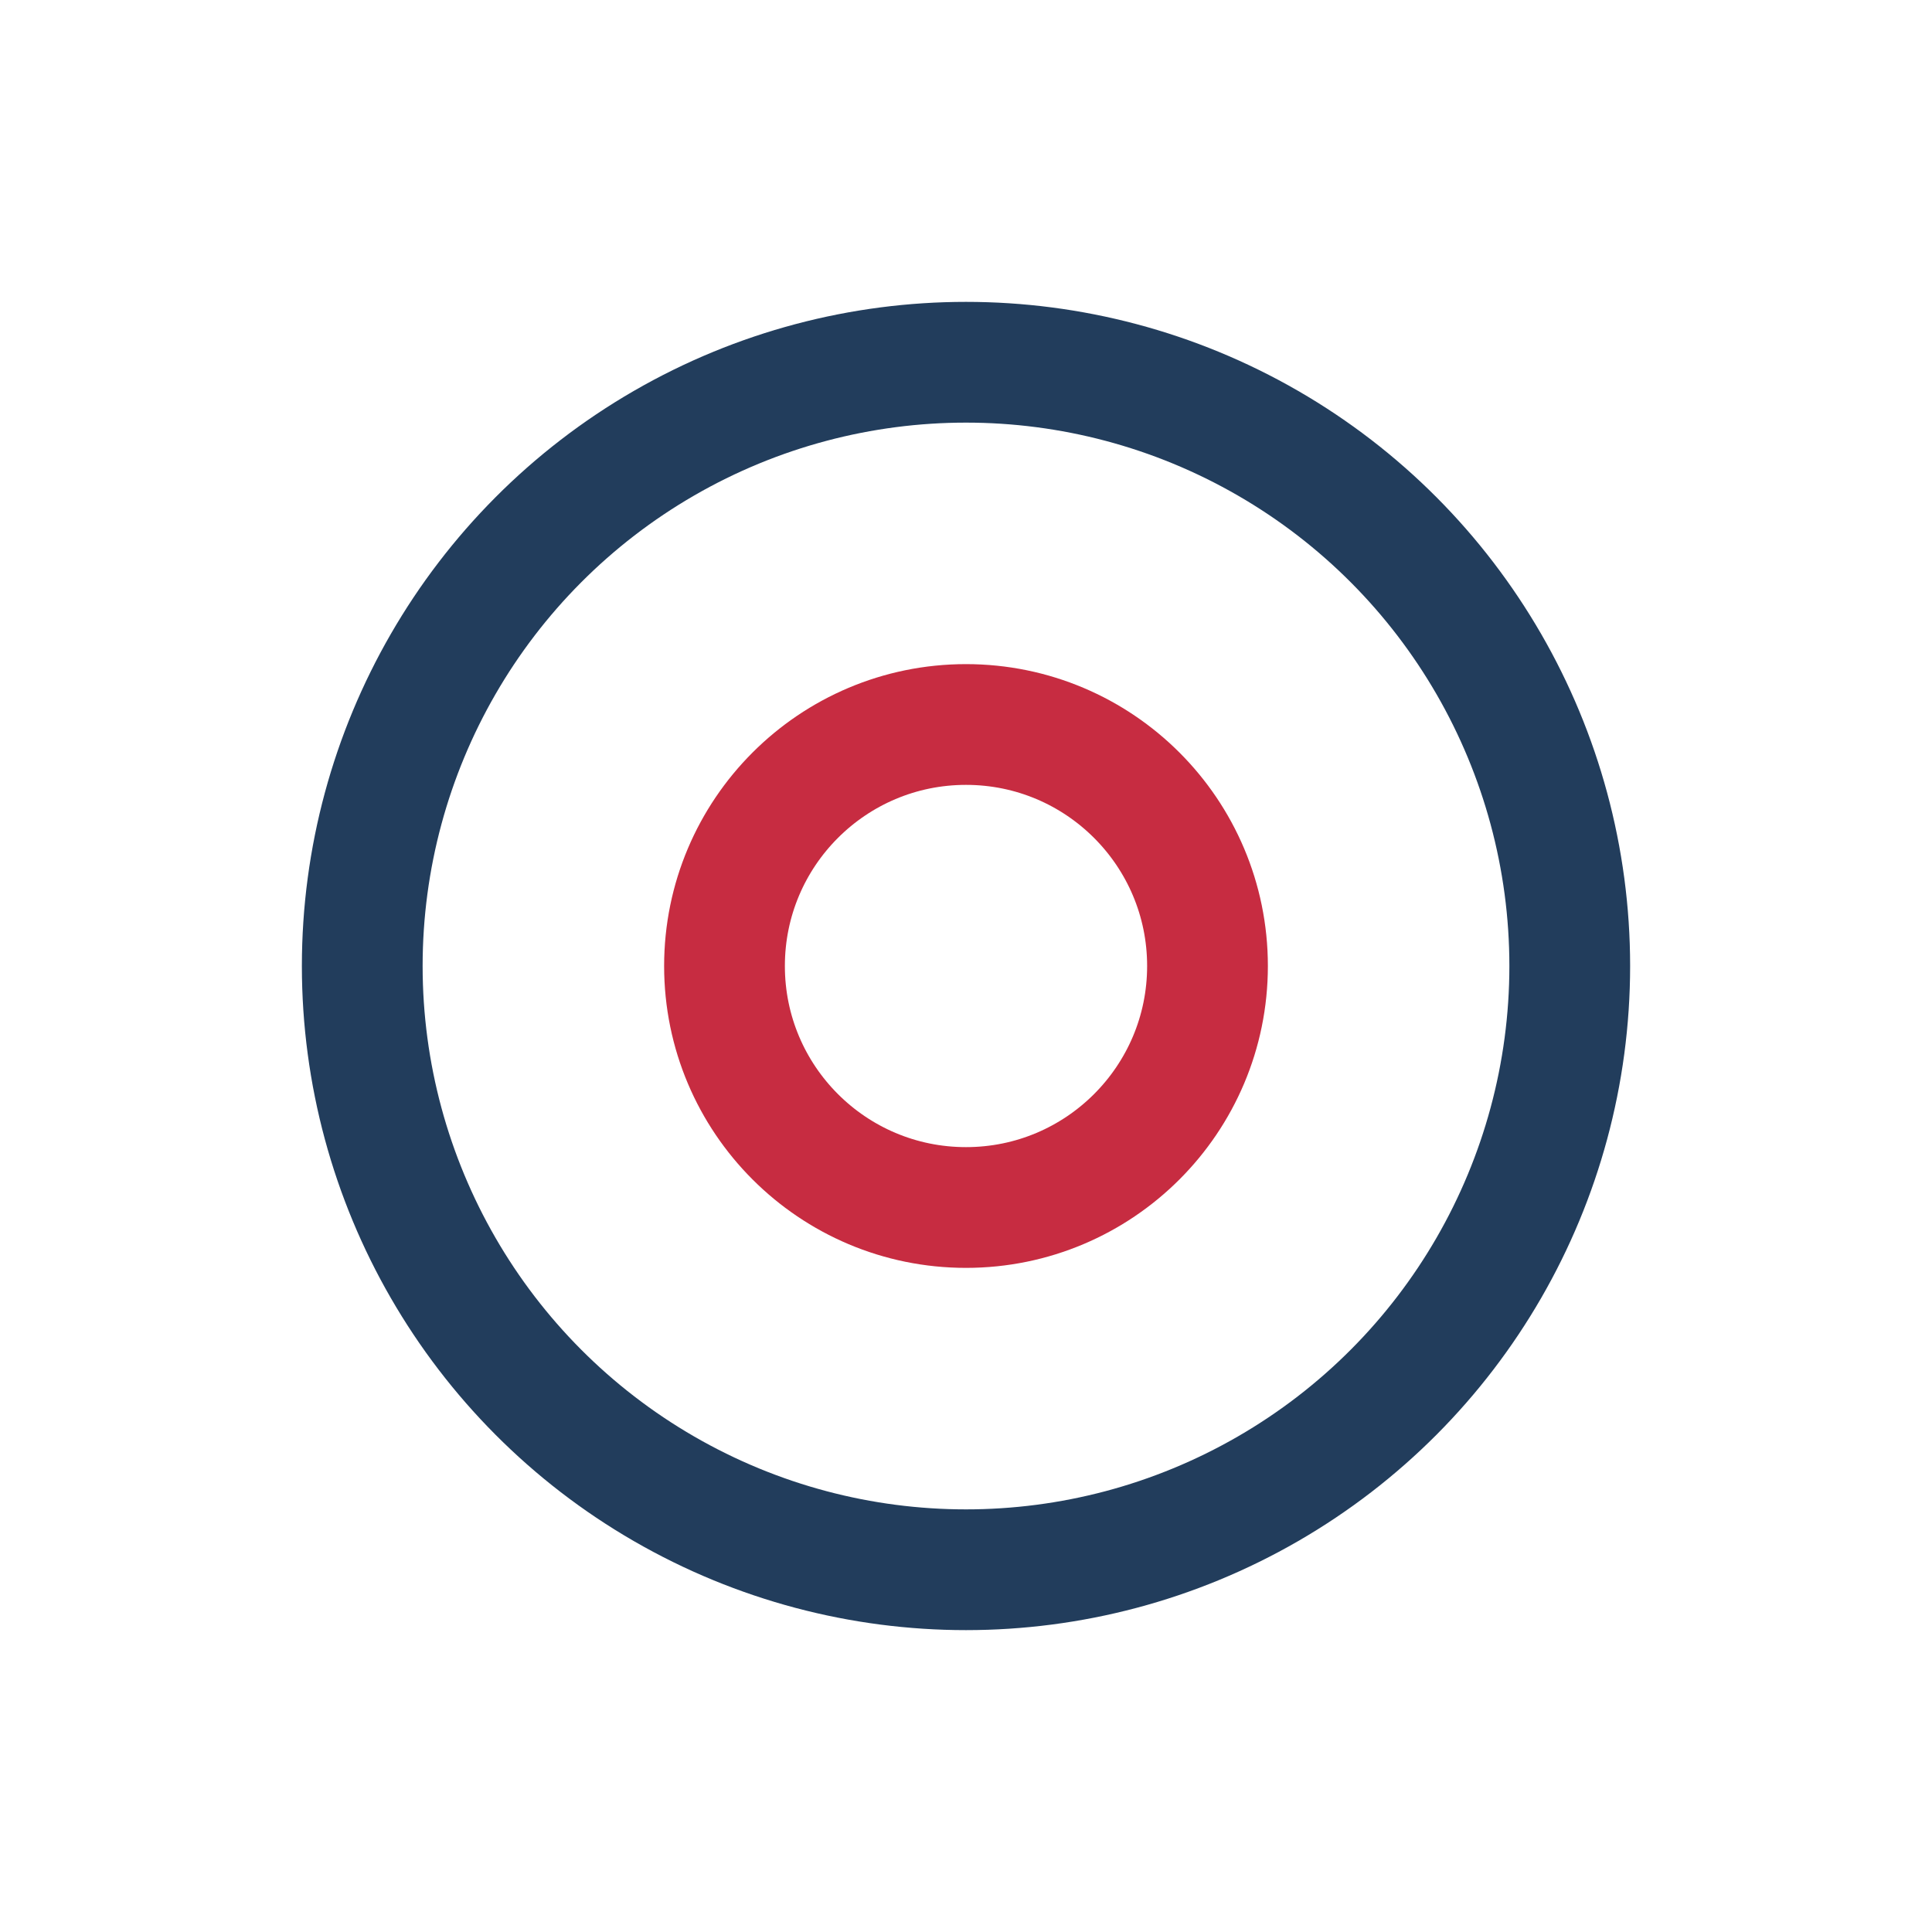
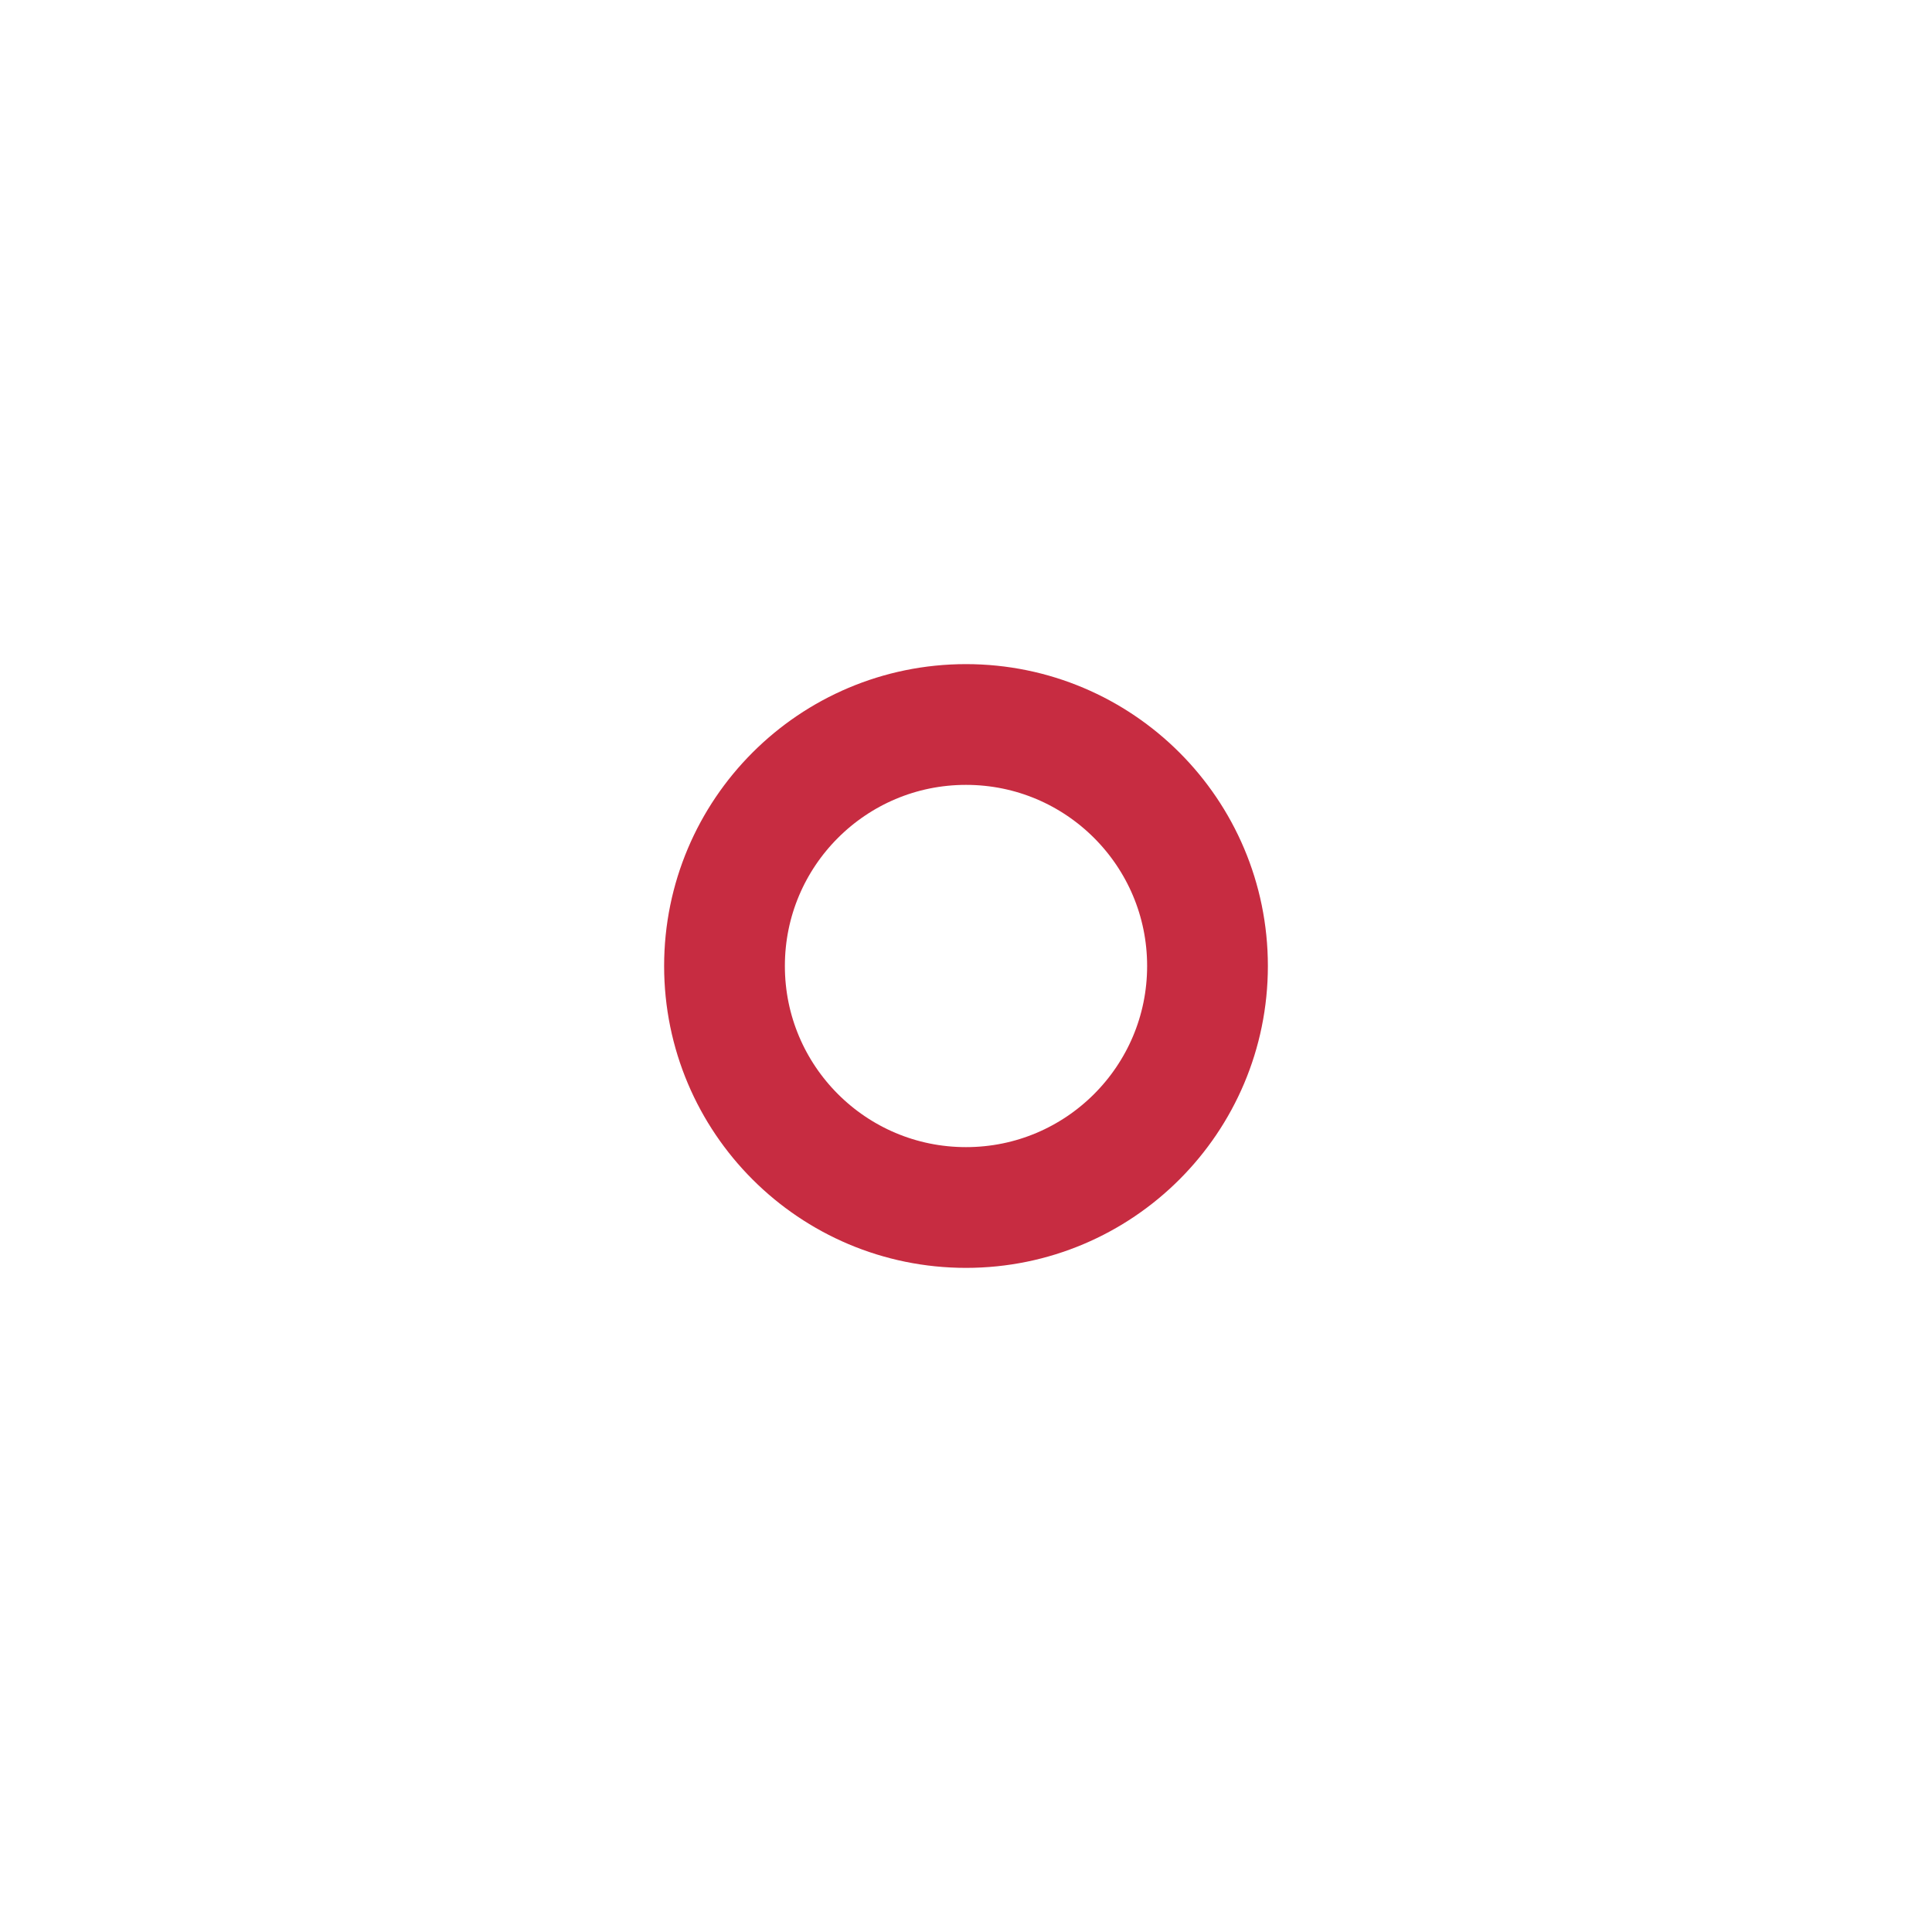
<svg xmlns="http://www.w3.org/2000/svg" width="32" height="32" viewBox="0 0 32 32">
-   <circle cx="16" cy="16" r="10" fill="none" stroke="#223D5C" stroke-width="2" />
  <circle cx="16" cy="16" r="4" fill="none" stroke="#C72C41" stroke-width="2" />
</svg>